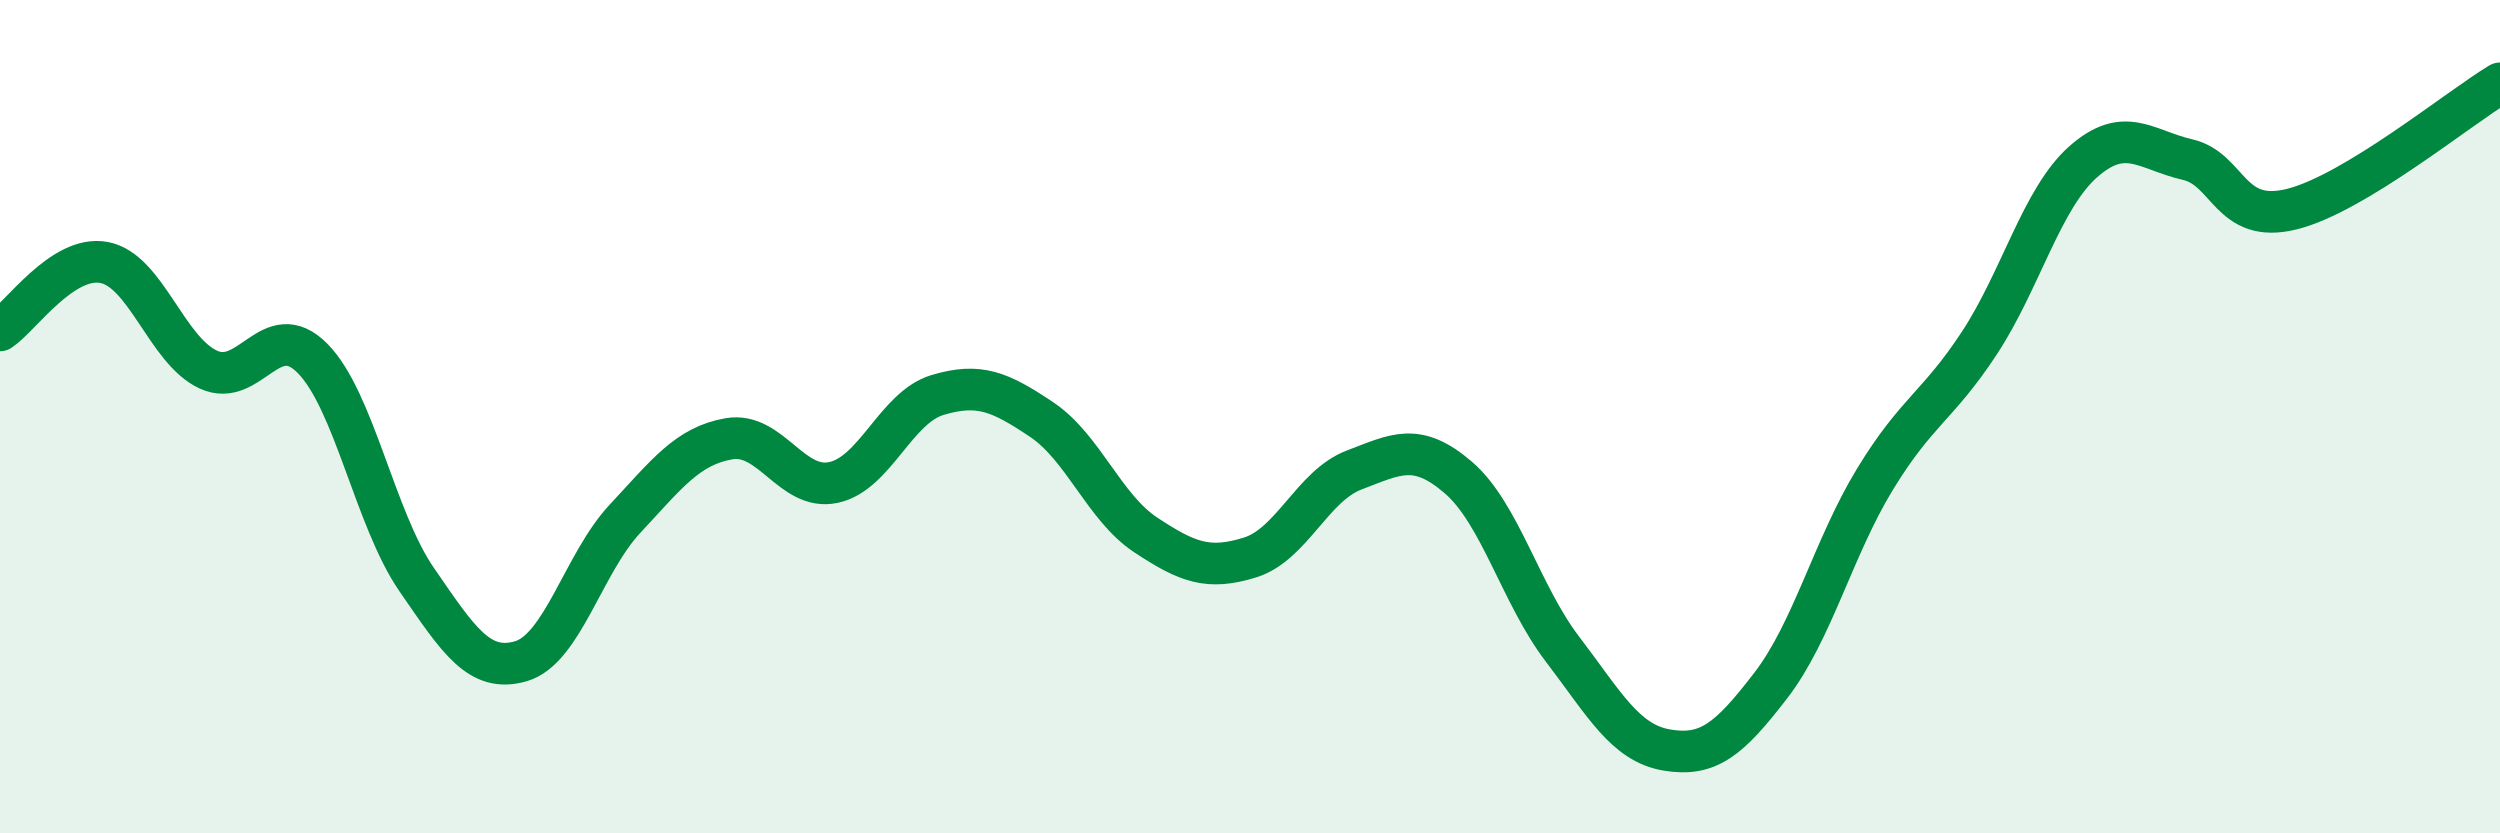
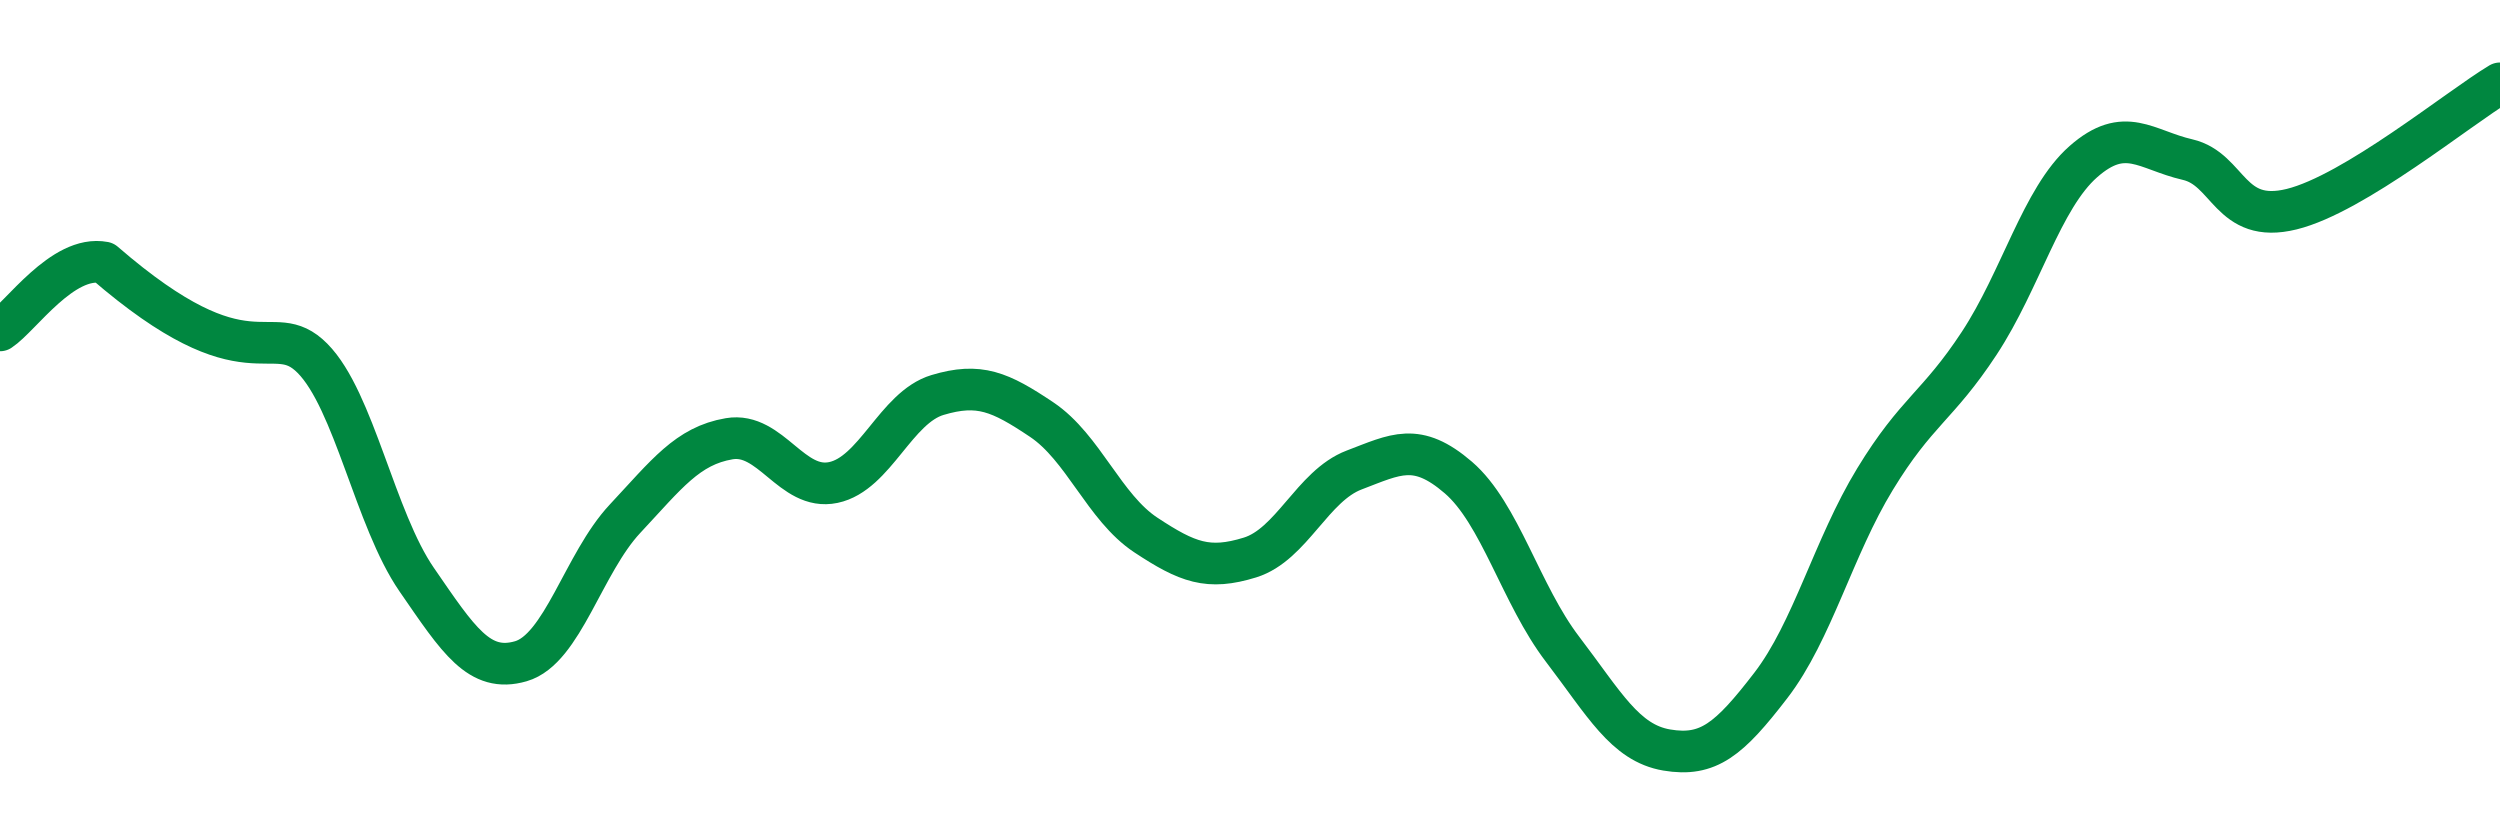
<svg xmlns="http://www.w3.org/2000/svg" width="60" height="20" viewBox="0 0 60 20">
-   <path d="M 0,7.93 C 0.5,7.6 1.5,6.11 2.5,6.3 C 3.5,6.49 4,8.41 5,8.87 C 6,9.33 6.5,7.59 7.5,8.6 C 8.5,9.61 9,12.46 10,13.91 C 11,15.36 11.5,16.16 12.5,15.87 C 13.5,15.58 14,13.52 15,12.45 C 16,11.38 16.5,10.7 17.5,10.53 C 18.5,10.36 19,11.79 20,11.58 C 21,11.37 21.5,9.78 22.5,9.48 C 23.5,9.18 24,9.4 25,10.07 C 26,10.74 26.5,12.18 27.5,12.84 C 28.5,13.5 29,13.69 30,13.38 C 31,13.07 31.5,11.66 32.5,11.28 C 33.5,10.9 34,10.6 35,11.46 C 36,12.32 36.5,14.27 37.5,15.58 C 38.5,16.89 39,17.83 40,18 C 41,18.17 41.5,17.75 42.5,16.45 C 43.5,15.15 44,13.14 45,11.5 C 46,9.86 46.5,9.76 47.5,8.24 C 48.5,6.72 49,4.76 50,3.88 C 51,3 51.5,3.6 52.5,3.83 C 53.5,4.06 53.5,5.39 55,5.02 C 56.5,4.65 59,2.6 60,2L60 20L0 20Z" fill="#008740" opacity="0.1" stroke-linecap="round" stroke-linejoin="round" />
-   <path d="M 0,7.93 C 0.5,7.6 1.5,6.11 2.5,6.3 C 3.5,6.49 4,8.41 5,8.87 C 6,9.33 6.5,7.59 7.5,8.6 C 8.5,9.61 9,12.46 10,13.91 C 11,15.36 11.5,16.16 12.5,15.87 C 13.5,15.58 14,13.52 15,12.45 C 16,11.38 16.5,10.7 17.5,10.53 C 18.5,10.36 19,11.79 20,11.58 C 21,11.37 21.5,9.78 22.5,9.48 C 23.5,9.18 24,9.4 25,10.07 C 26,10.74 26.5,12.18 27.5,12.84 C 28.5,13.5 29,13.69 30,13.38 C 31,13.07 31.5,11.66 32.5,11.28 C 33.5,10.9 34,10.6 35,11.46 C 36,12.32 36.5,14.27 37.5,15.58 C 38.5,16.89 39,17.83 40,18 C 41,18.17 41.5,17.75 42.5,16.45 C 43.5,15.15 44,13.14 45,11.5 C 46,9.86 46.5,9.76 47.5,8.24 C 48.5,6.72 49,4.76 50,3.88 C 51,3 51.5,3.6 52.5,3.83 C 53.5,4.06 53.5,5.39 55,5.02 C 56.5,4.65 59,2.6 60,2" stroke="#008740" stroke-width="1" fill="none" stroke-linecap="round" stroke-linejoin="round" />
+   <path d="M 0,7.93 C 0.5,7.6 1.5,6.11 2.5,6.3 C 6,9.33 6.5,7.59 7.5,8.6 C 8.5,9.61 9,12.46 10,13.91 C 11,15.36 11.5,16.16 12.5,15.87 C 13.5,15.58 14,13.52 15,12.45 C 16,11.38 16.5,10.7 17.5,10.53 C 18.5,10.36 19,11.79 20,11.58 C 21,11.37 21.5,9.78 22.5,9.48 C 23.5,9.18 24,9.4 25,10.07 C 26,10.74 26.5,12.18 27.5,12.84 C 28.5,13.5 29,13.69 30,13.38 C 31,13.07 31.5,11.66 32.5,11.28 C 33.5,10.9 34,10.6 35,11.46 C 36,12.32 36.5,14.27 37.5,15.58 C 38.5,16.89 39,17.83 40,18 C 41,18.17 41.5,17.75 42.5,16.45 C 43.5,15.15 44,13.14 45,11.5 C 46,9.86 46.5,9.76 47.5,8.24 C 48.5,6.72 49,4.76 50,3.88 C 51,3 51.5,3.6 52.5,3.83 C 53.5,4.06 53.5,5.39 55,5.02 C 56.5,4.65 59,2.6 60,2" stroke="#008740" stroke-width="1" fill="none" stroke-linecap="round" stroke-linejoin="round" />
</svg>